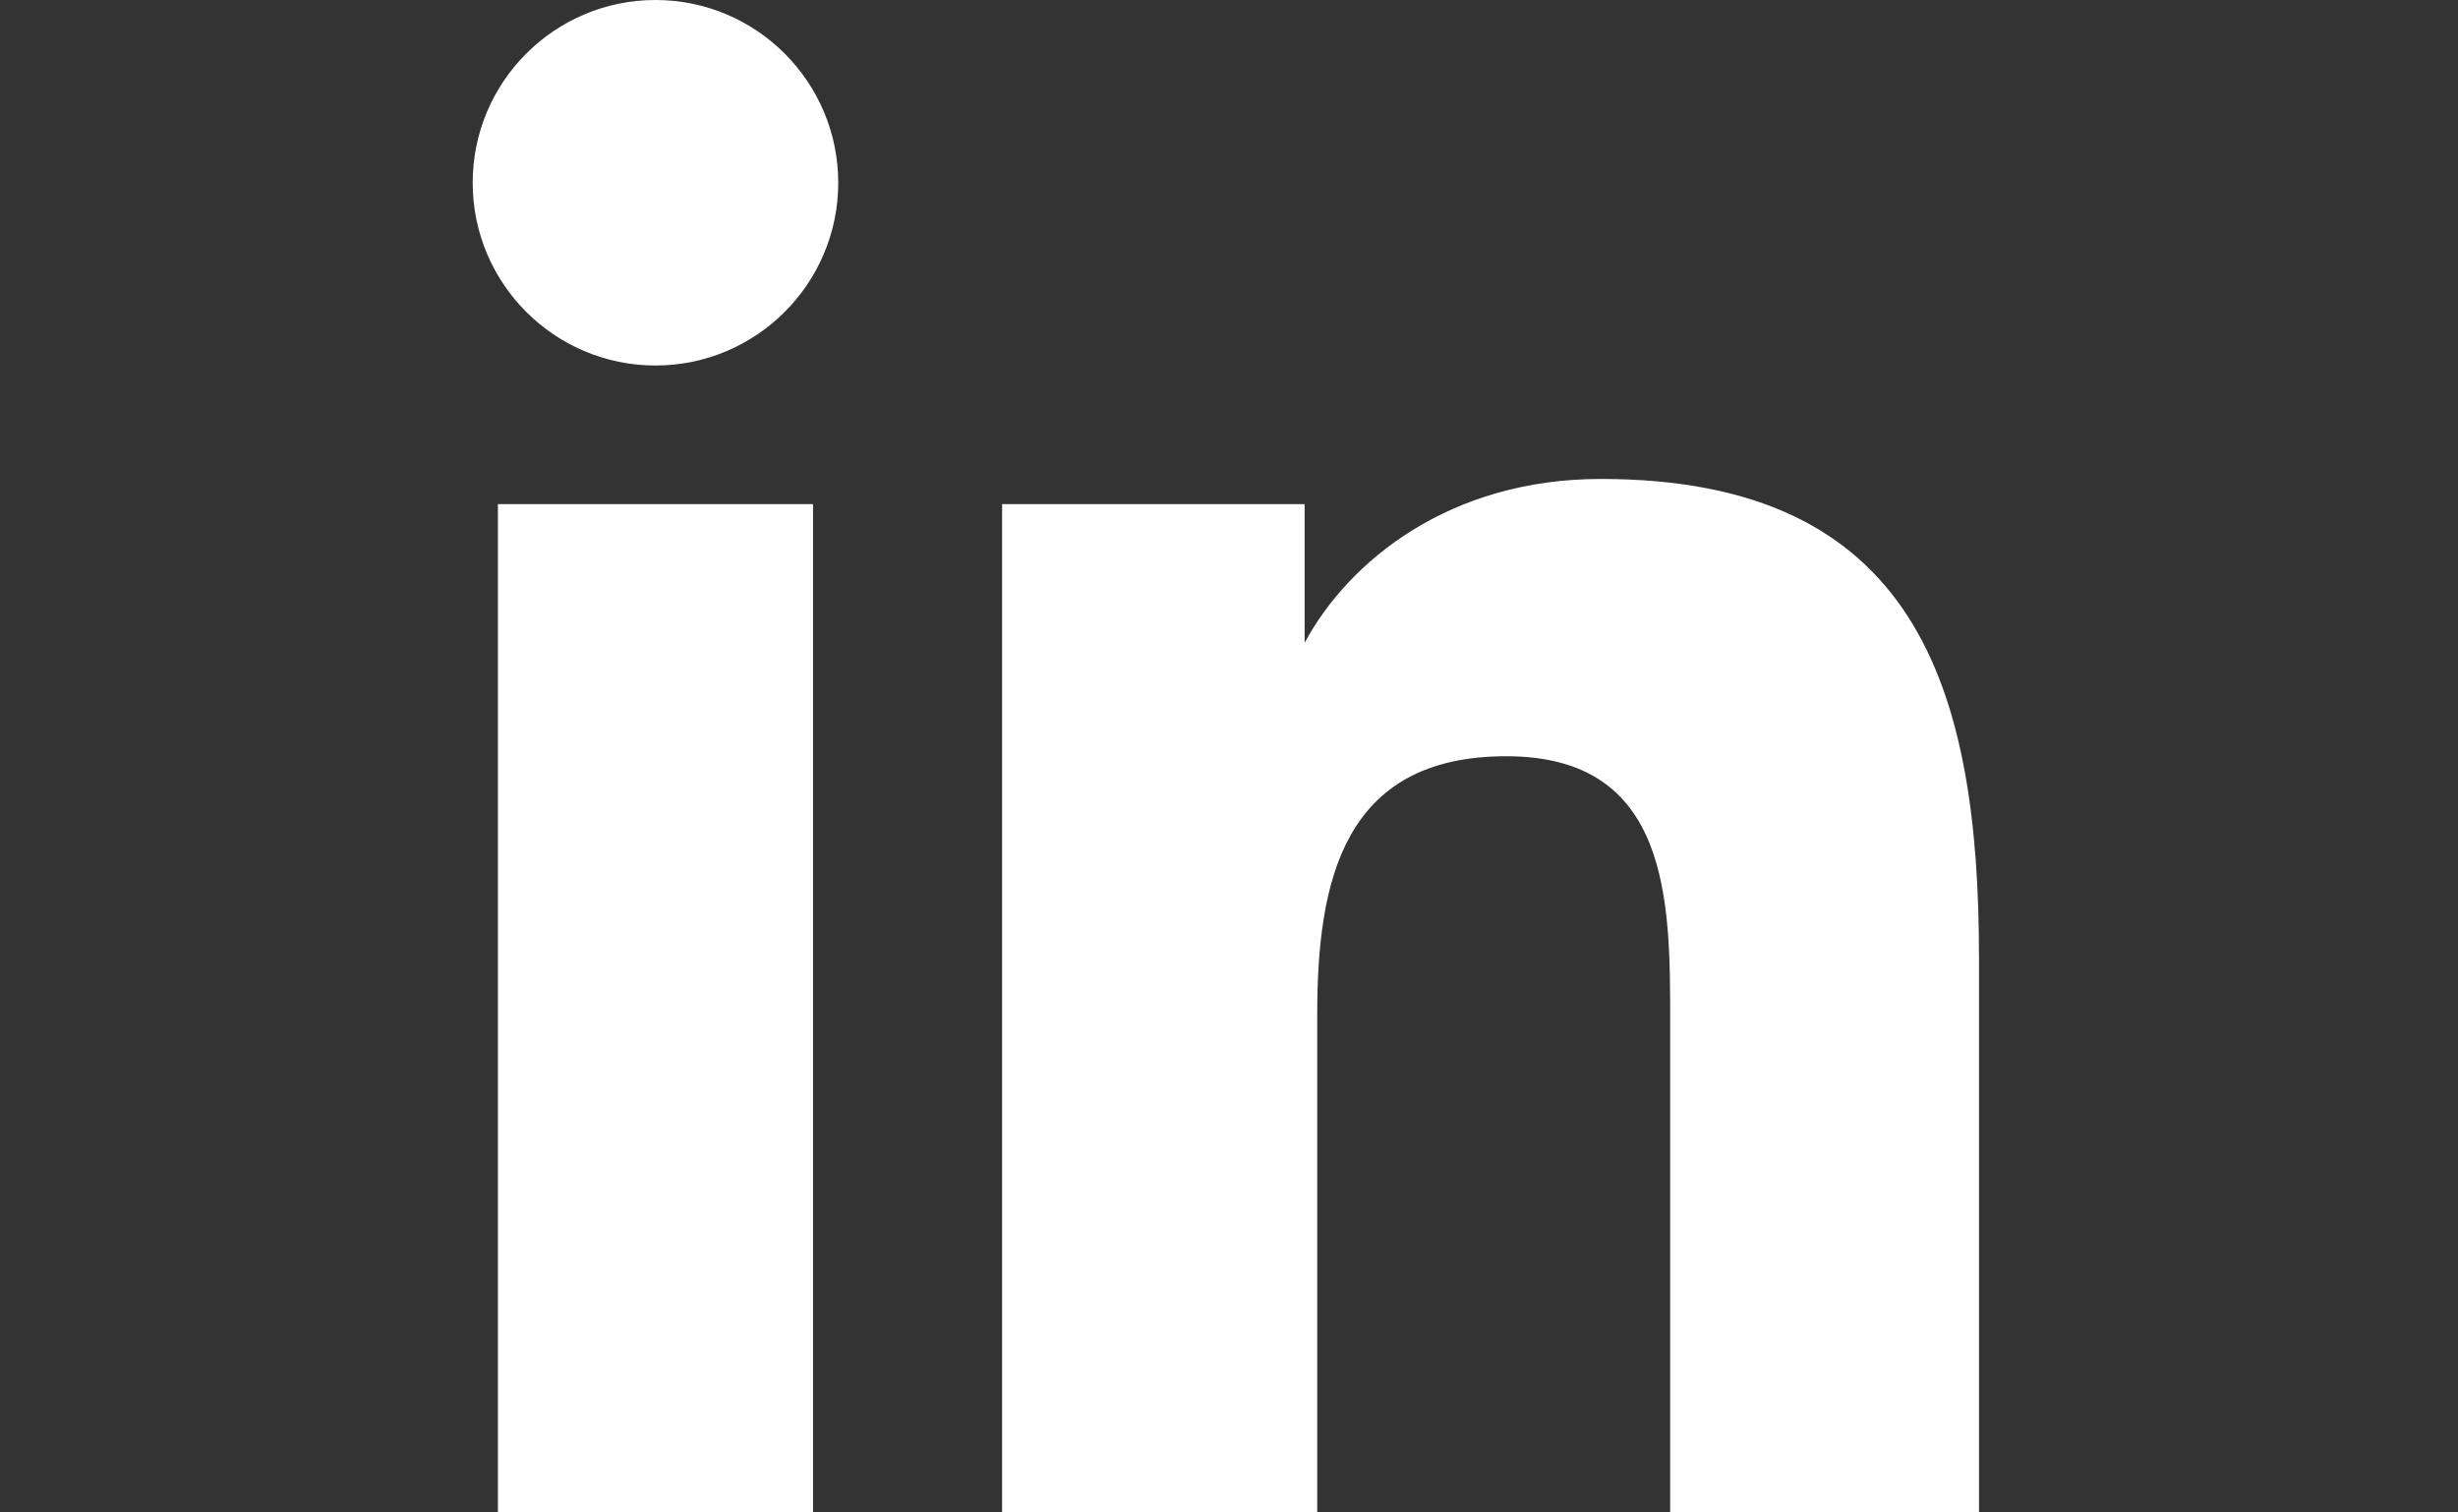
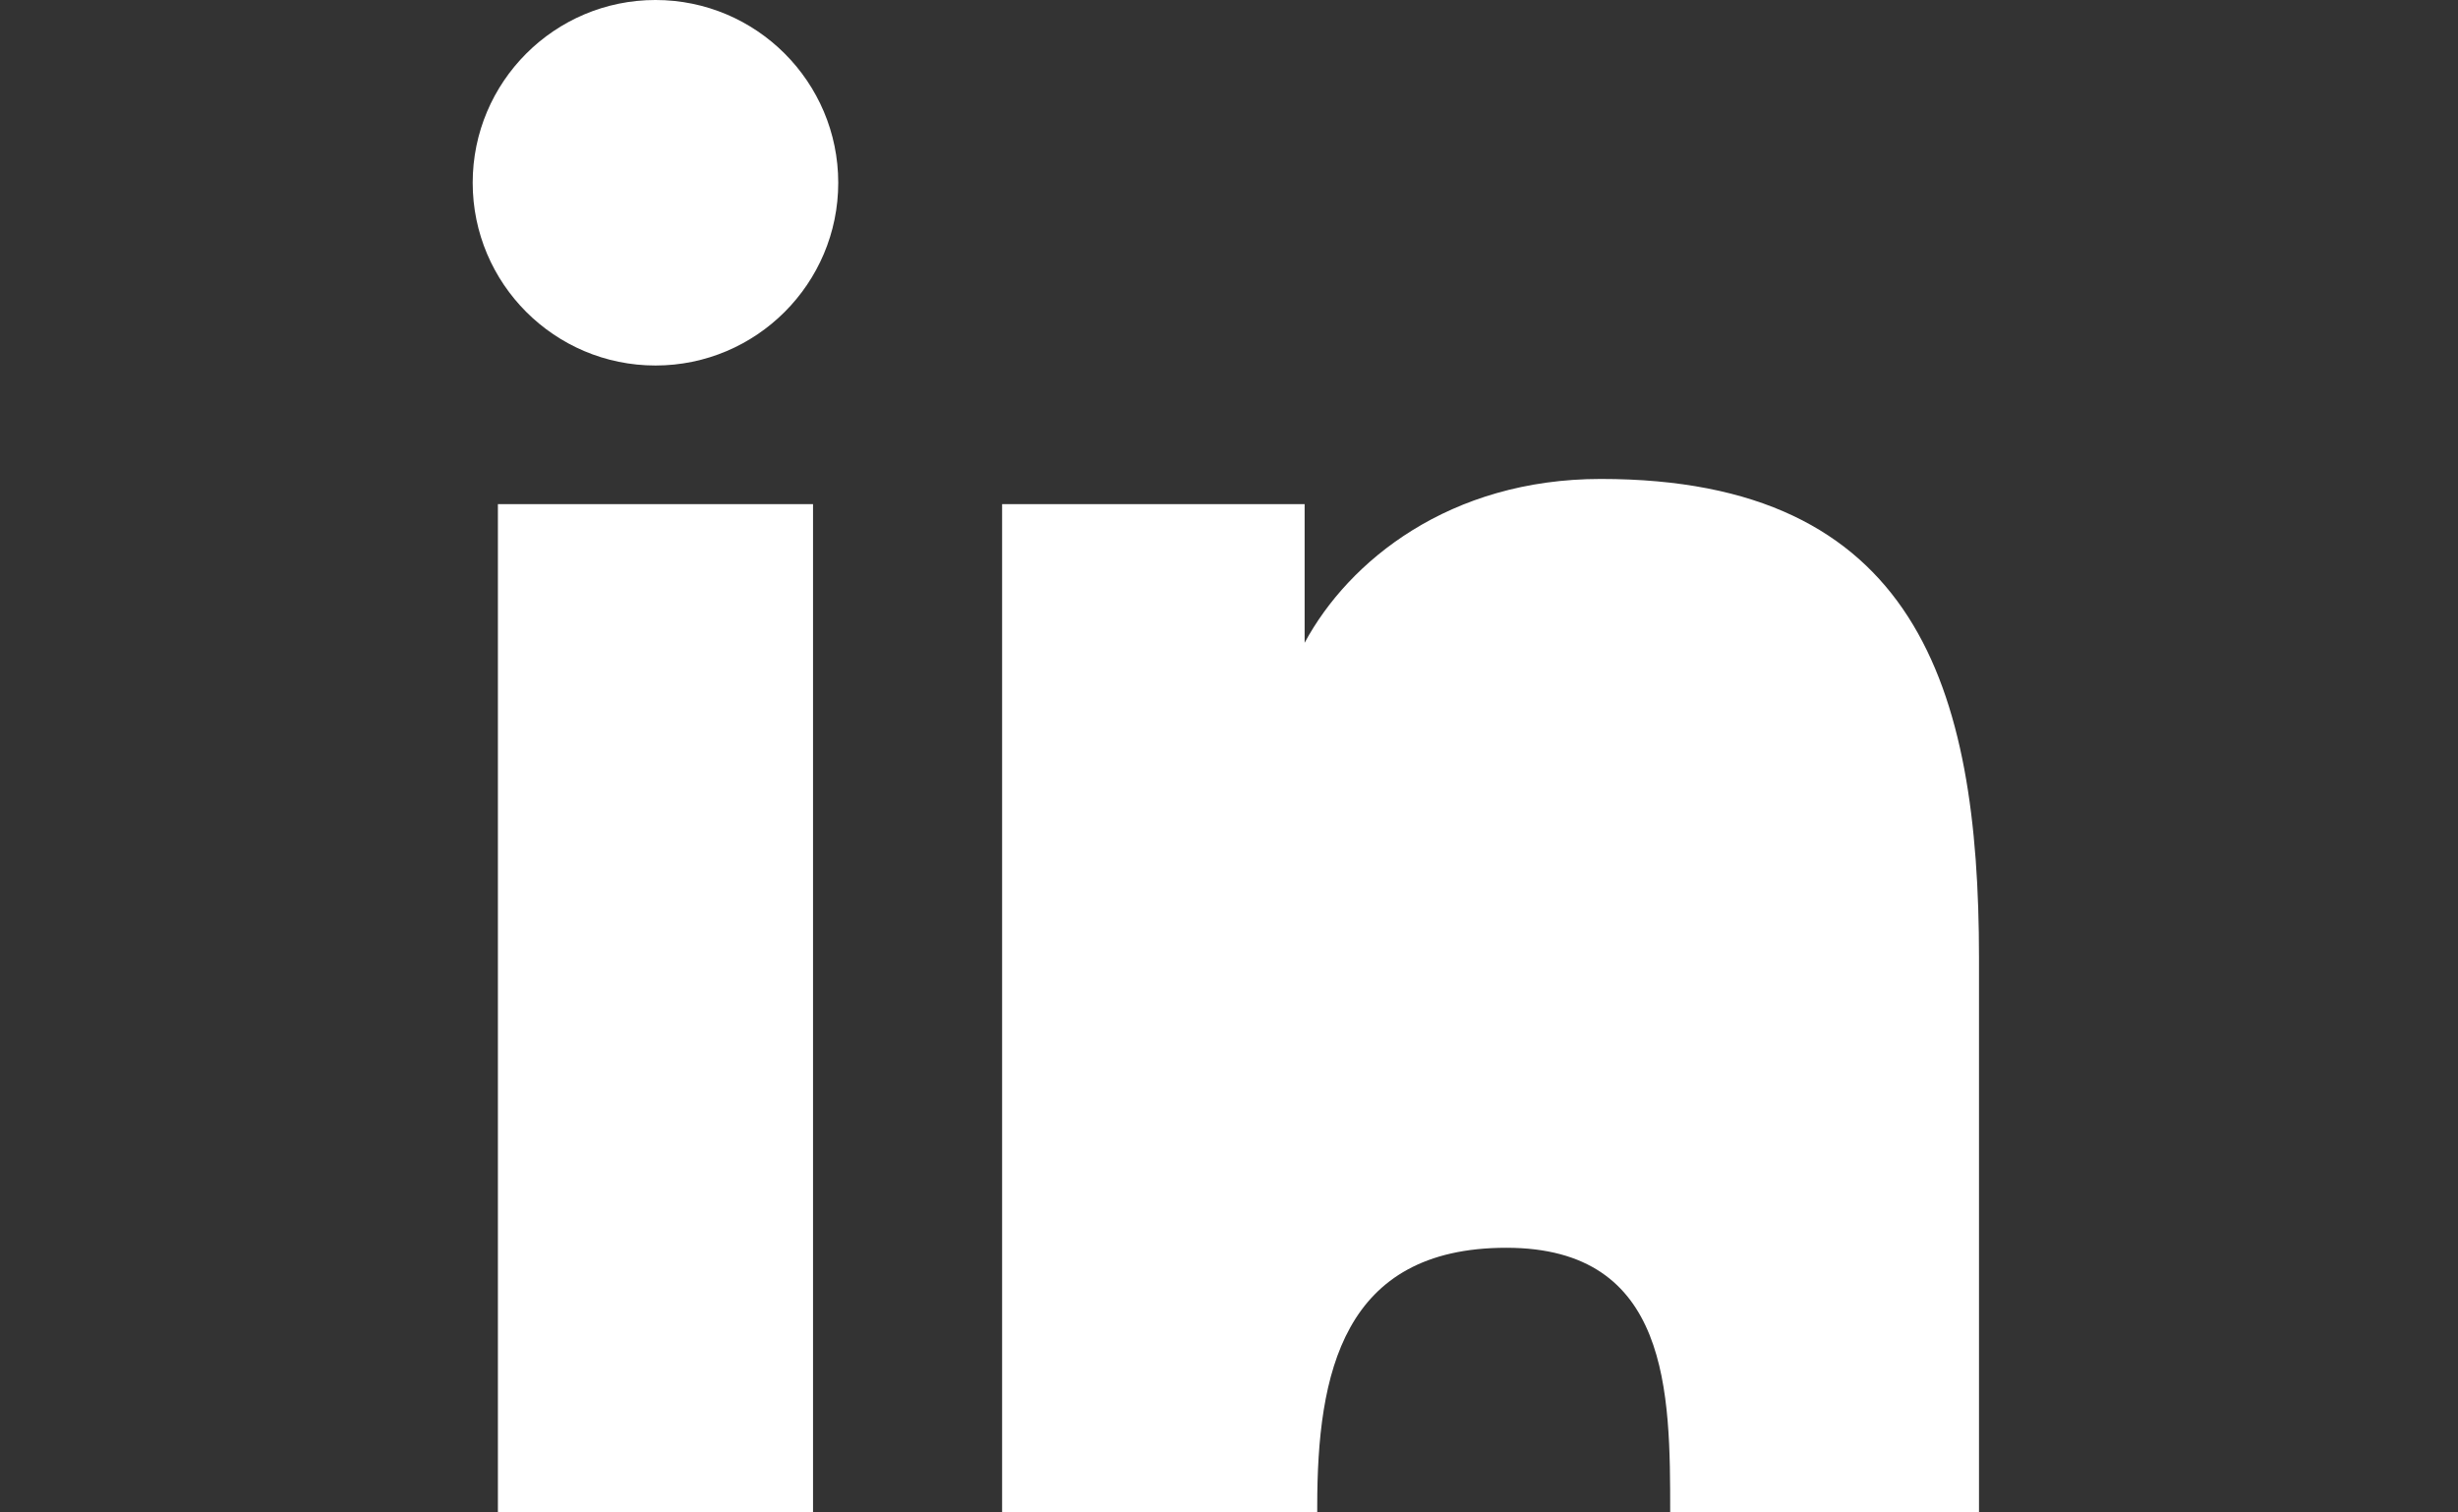
<svg xmlns="http://www.w3.org/2000/svg" id="Layer_1" version="1.1" viewBox="0 0 39 24">
  <rect x="0" y="0" width="39" height="24" fill="#333333" stroke="none" />
  <defs>
    <style>
      .st0 {
        fill: #fff;
      }
    </style>
  </defs>
-   <path class="st0" d="M12.9,24h-5V8h5v16ZM10.4,5.8c-1.6,0-2.9-1.3-2.9-2.9s1.3-2.9,2.9-2.9,2.9,1.3,2.9,2.9-1.3,2.9-2.9,2.9ZM31.5,24h-5v-7.8c0-1.9,0-4.2-2.6-4.2s-3,2-3,4.1v7.9h-5V8h4.8v2.2h0c.7-1.3,2.3-2.6,4.7-2.6,5,0,6,3.3,6,7.6v8.8h0Z" />
+   <path class="st0" d="M12.9,24h-5V8h5v16ZM10.4,5.8c-1.6,0-2.9-1.3-2.9-2.9s1.3-2.9,2.9-2.9,2.9,1.3,2.9,2.9-1.3,2.9-2.9,2.9ZM31.5,24h-5c0-1.9,0-4.2-2.6-4.2s-3,2-3,4.1v7.9h-5V8h4.8v2.2h0c.7-1.3,2.3-2.6,4.7-2.6,5,0,6,3.3,6,7.6v8.8h0Z" />
</svg>